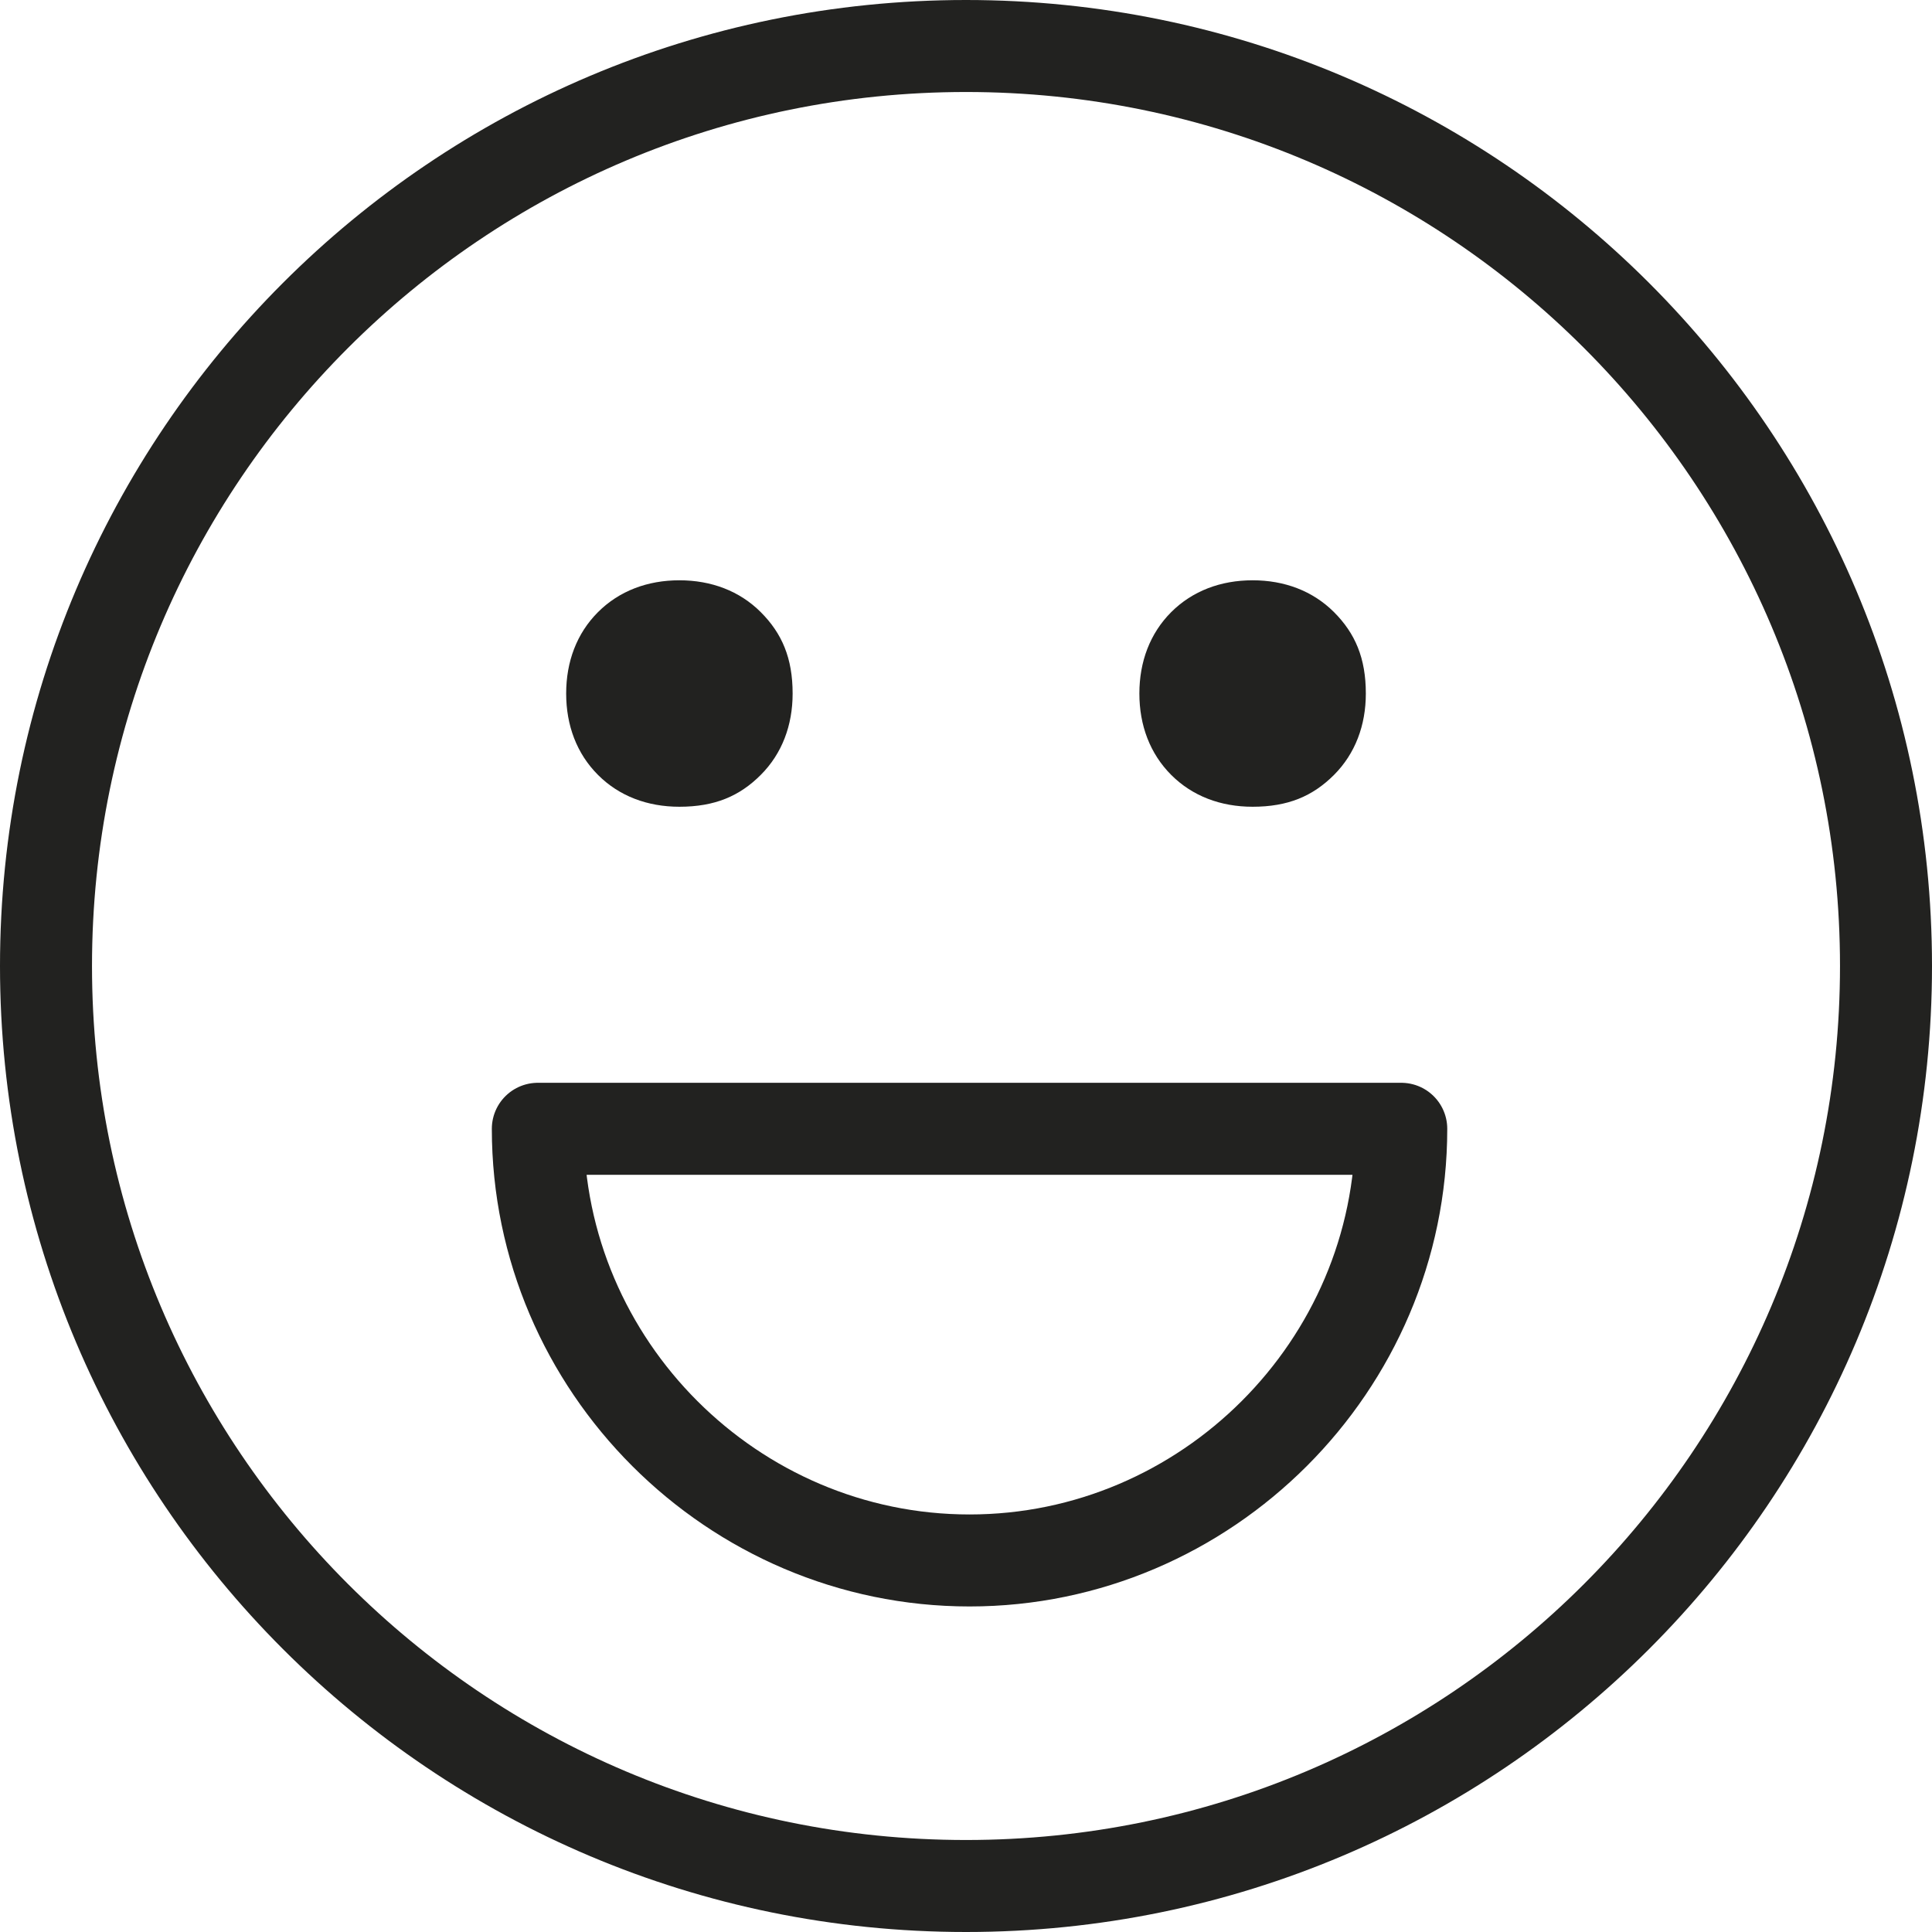
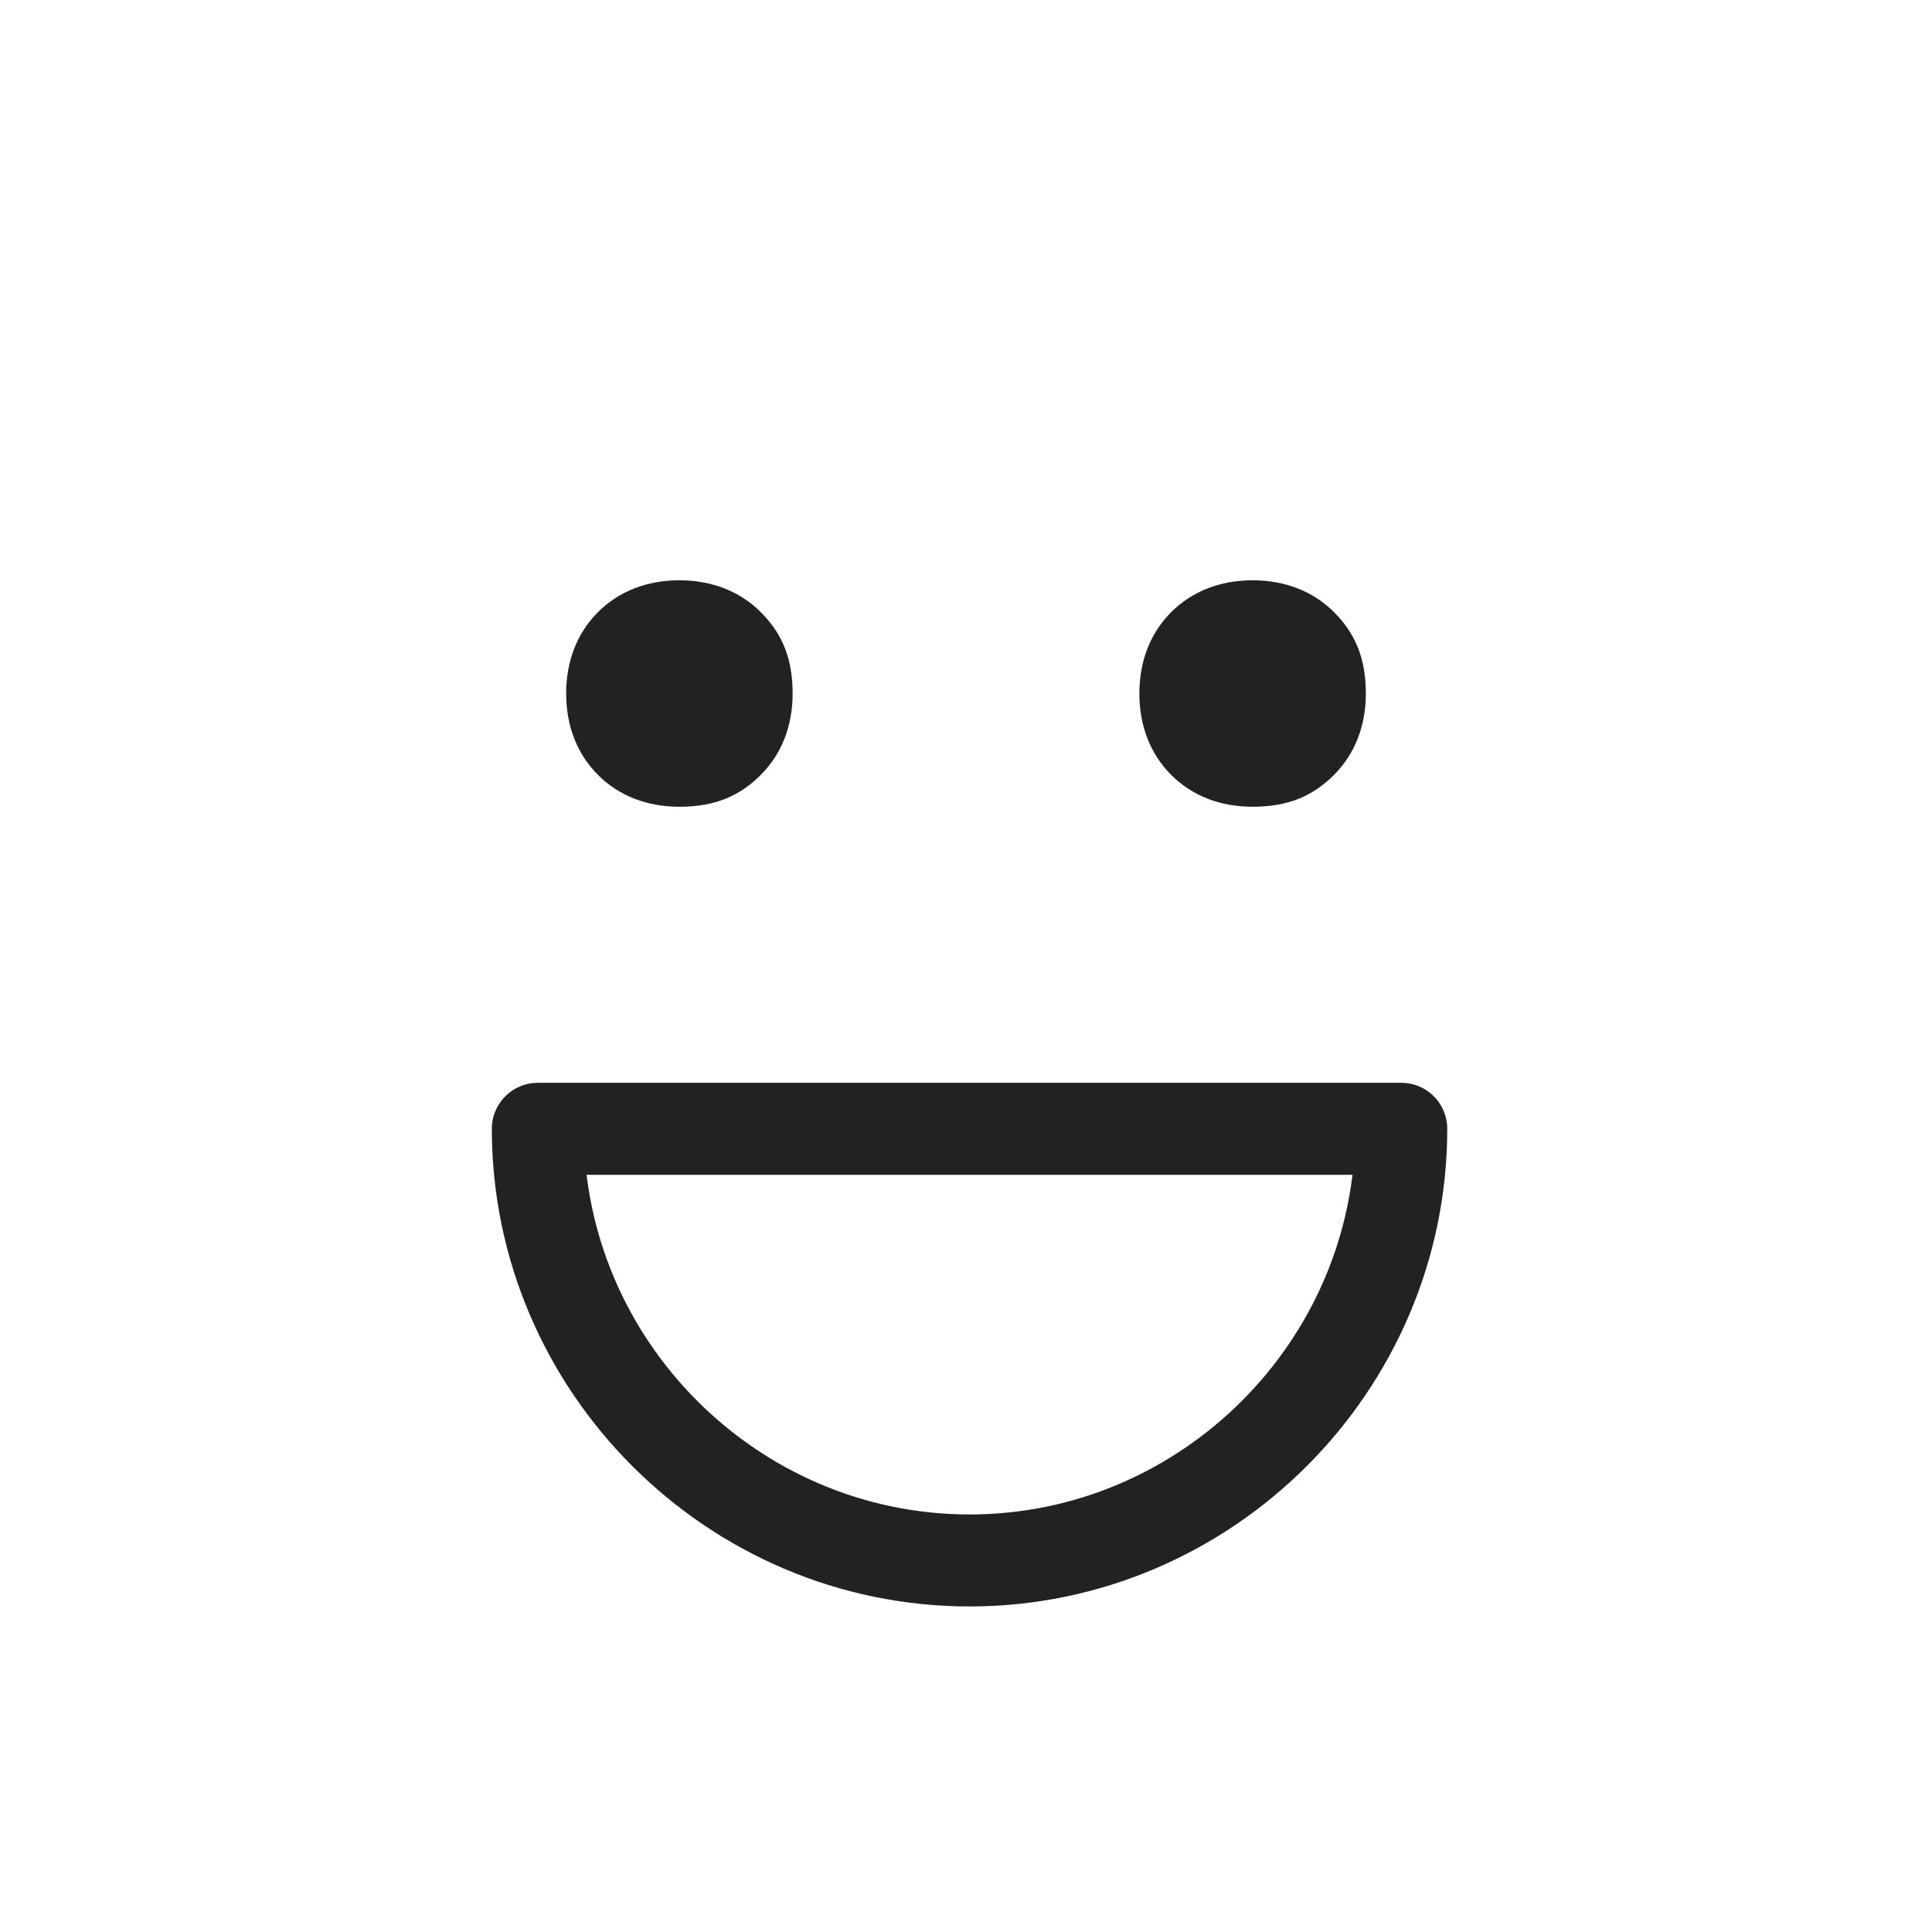
<svg xmlns="http://www.w3.org/2000/svg" width="42" height="42" viewBox="0 0 42 42" fill="none">
-   <path d="M21 41C32.046 41 41 32.046 41 21C41 9.954 32.046 1 21 1C9.954 1 1 9.954 1 21C1 32.046 9.954 41 21 41Z" stroke="#222220" stroke-width="2" stroke-miterlimit="10" stroke-linecap="round" stroke-linejoin="round" />
  <path d="M11.692 24.539C11.692 29.692 15.923 33.923 21.077 33.923C26.231 33.923 30.462 29.692 30.462 24.539H11.692V24.539Z" stroke="#222220" stroke-width="2" stroke-miterlimit="10" stroke-linecap="round" stroke-linejoin="round" />
  <path d="M14.769 17.538C14.077 17.538 13.461 17.308 13 16.846C12.538 16.384 12.308 15.769 12.308 15.077C12.308 14.384 12.538 13.769 13 13.307C13.461 12.846 14.077 12.615 14.769 12.615C15.461 12.615 16.077 12.846 16.538 13.307C17 13.769 17.231 14.307 17.231 15.077C17.231 15.769 17 16.384 16.538 16.846C16.077 17.308 15.538 17.538 14.769 17.538Z" fill="#222220" />
  <path d="M27.231 17.538C26.538 17.538 25.923 17.308 25.461 16.846C25 16.384 24.769 15.769 24.769 15.077C24.769 14.384 25 13.769 25.461 13.307C25.923 12.846 26.538 12.615 27.231 12.615C27.923 12.615 28.538 12.846 29 13.307C29.461 13.769 29.692 14.307 29.692 15.077C29.692 15.769 29.461 16.384 29 16.846C28.538 17.308 28 17.538 27.231 17.538Z" fill="#222220" />
</svg>